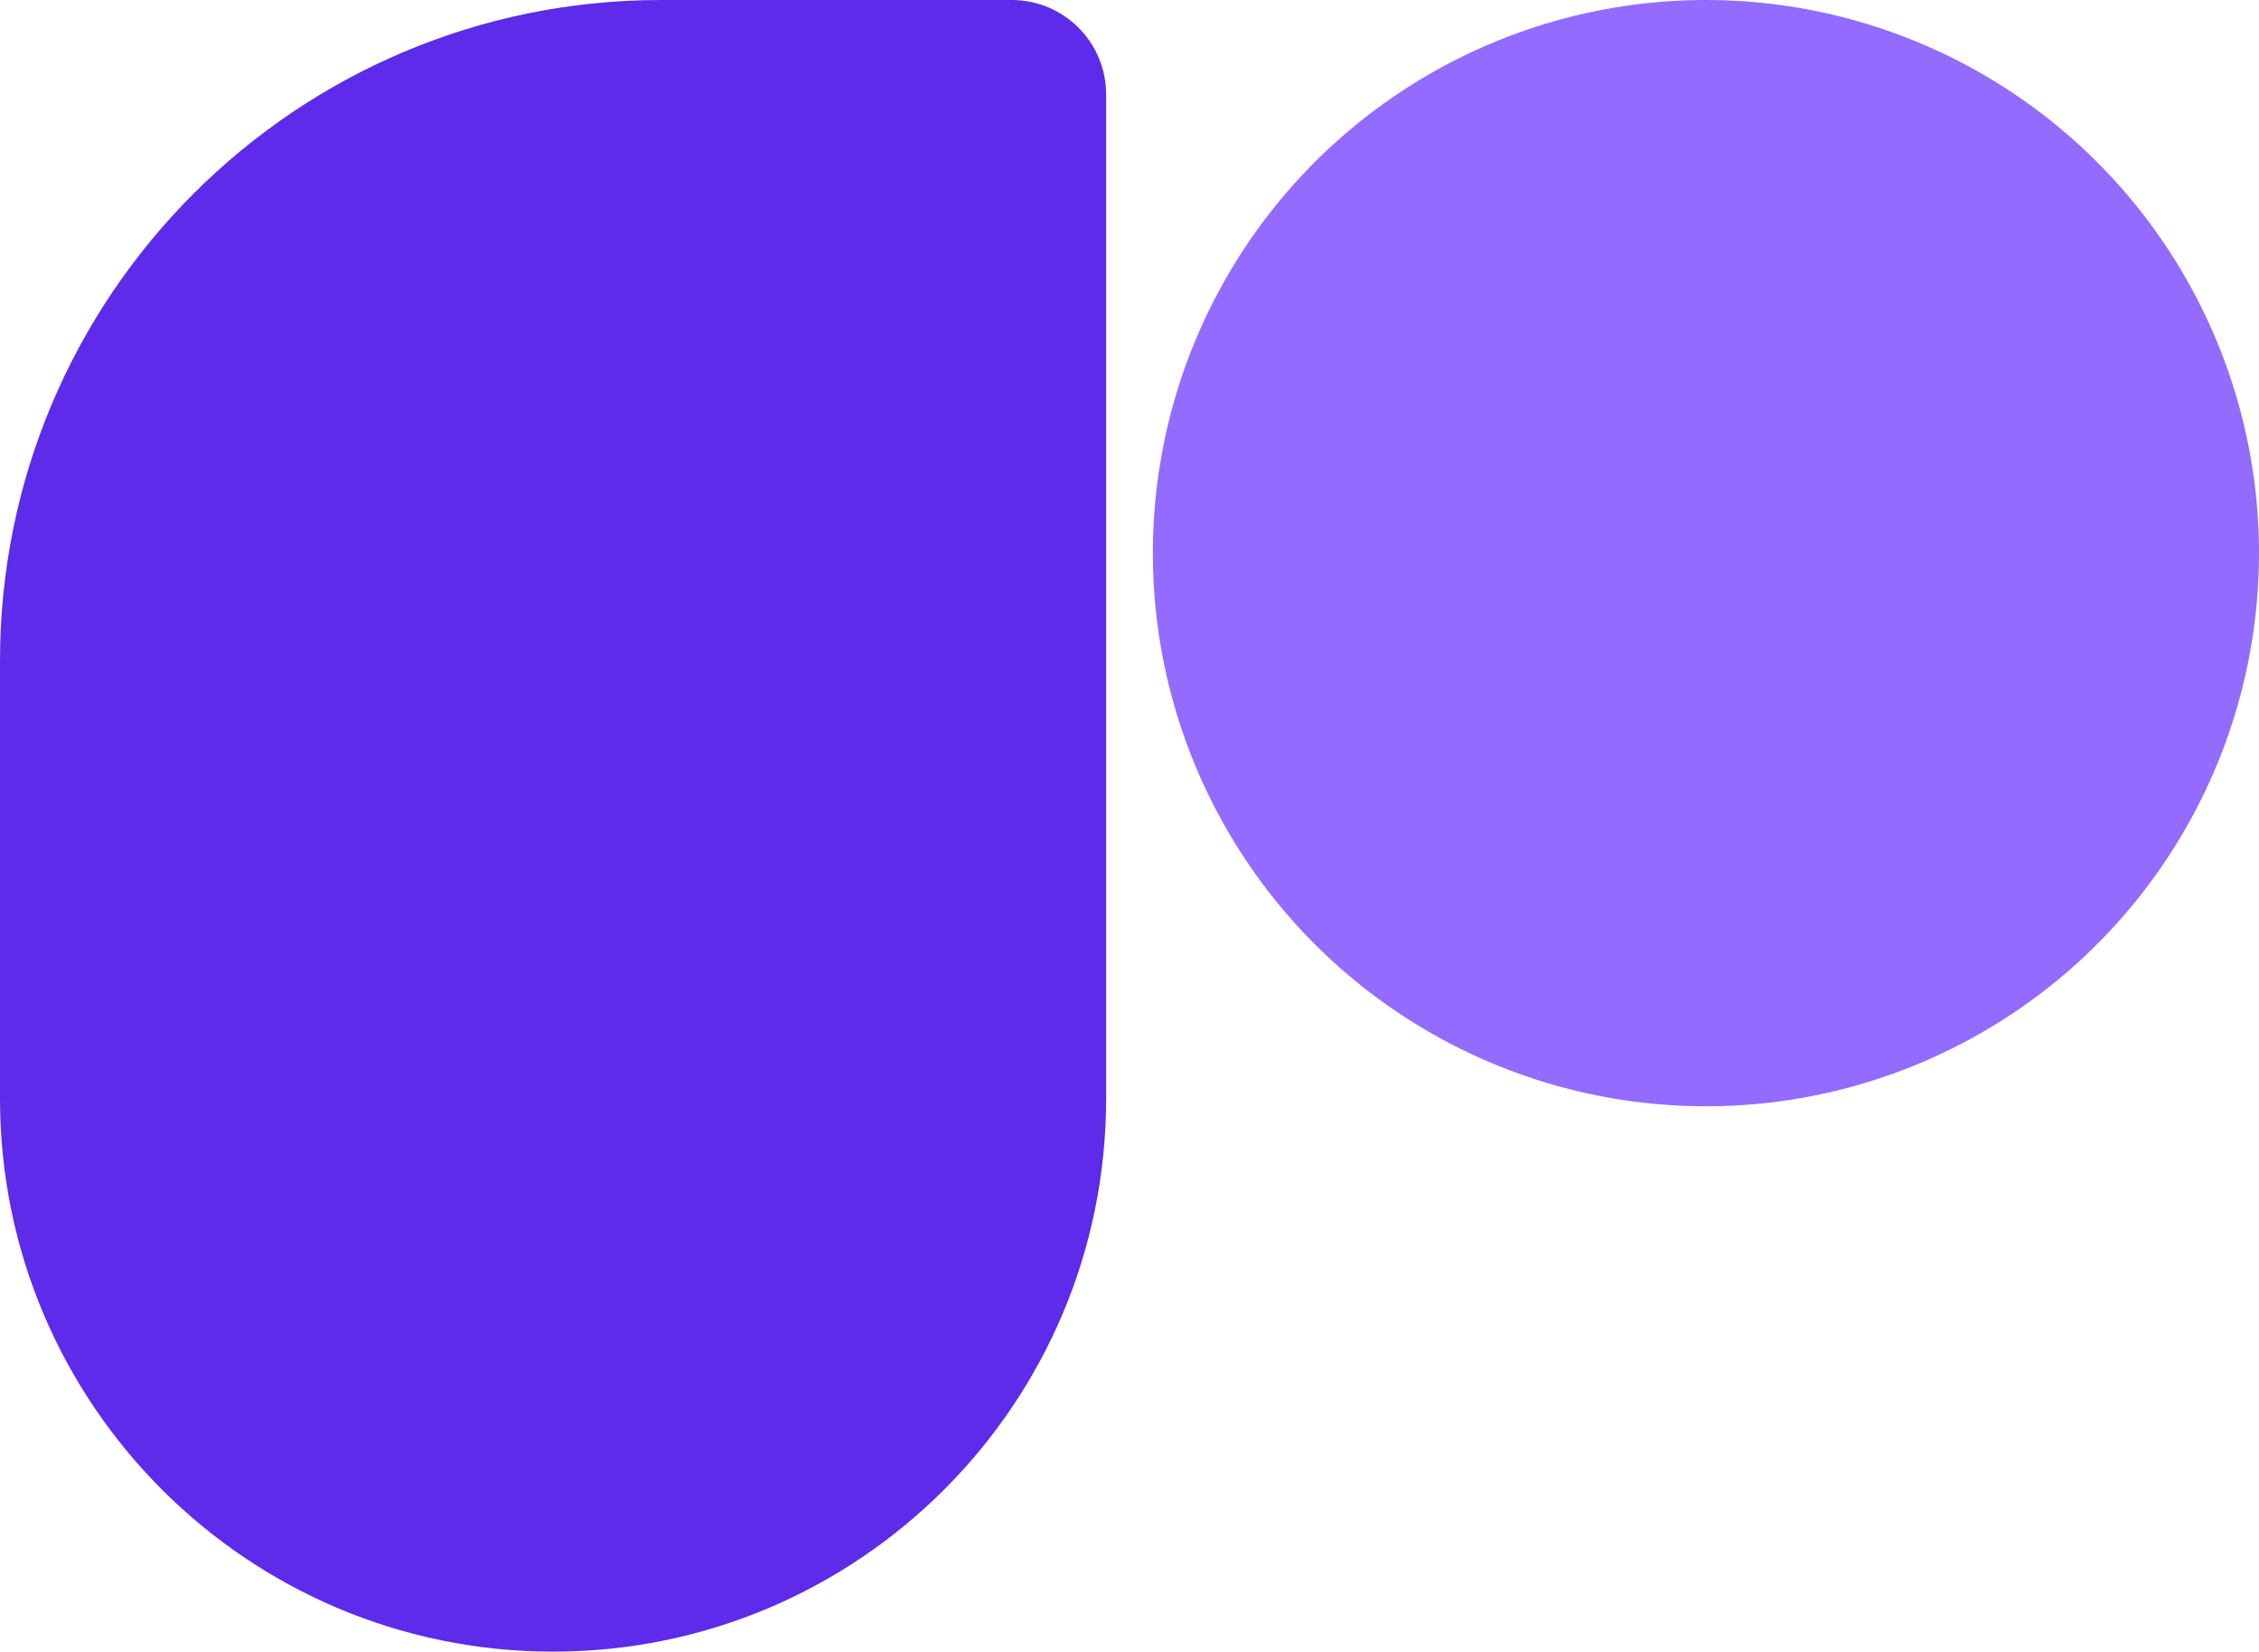
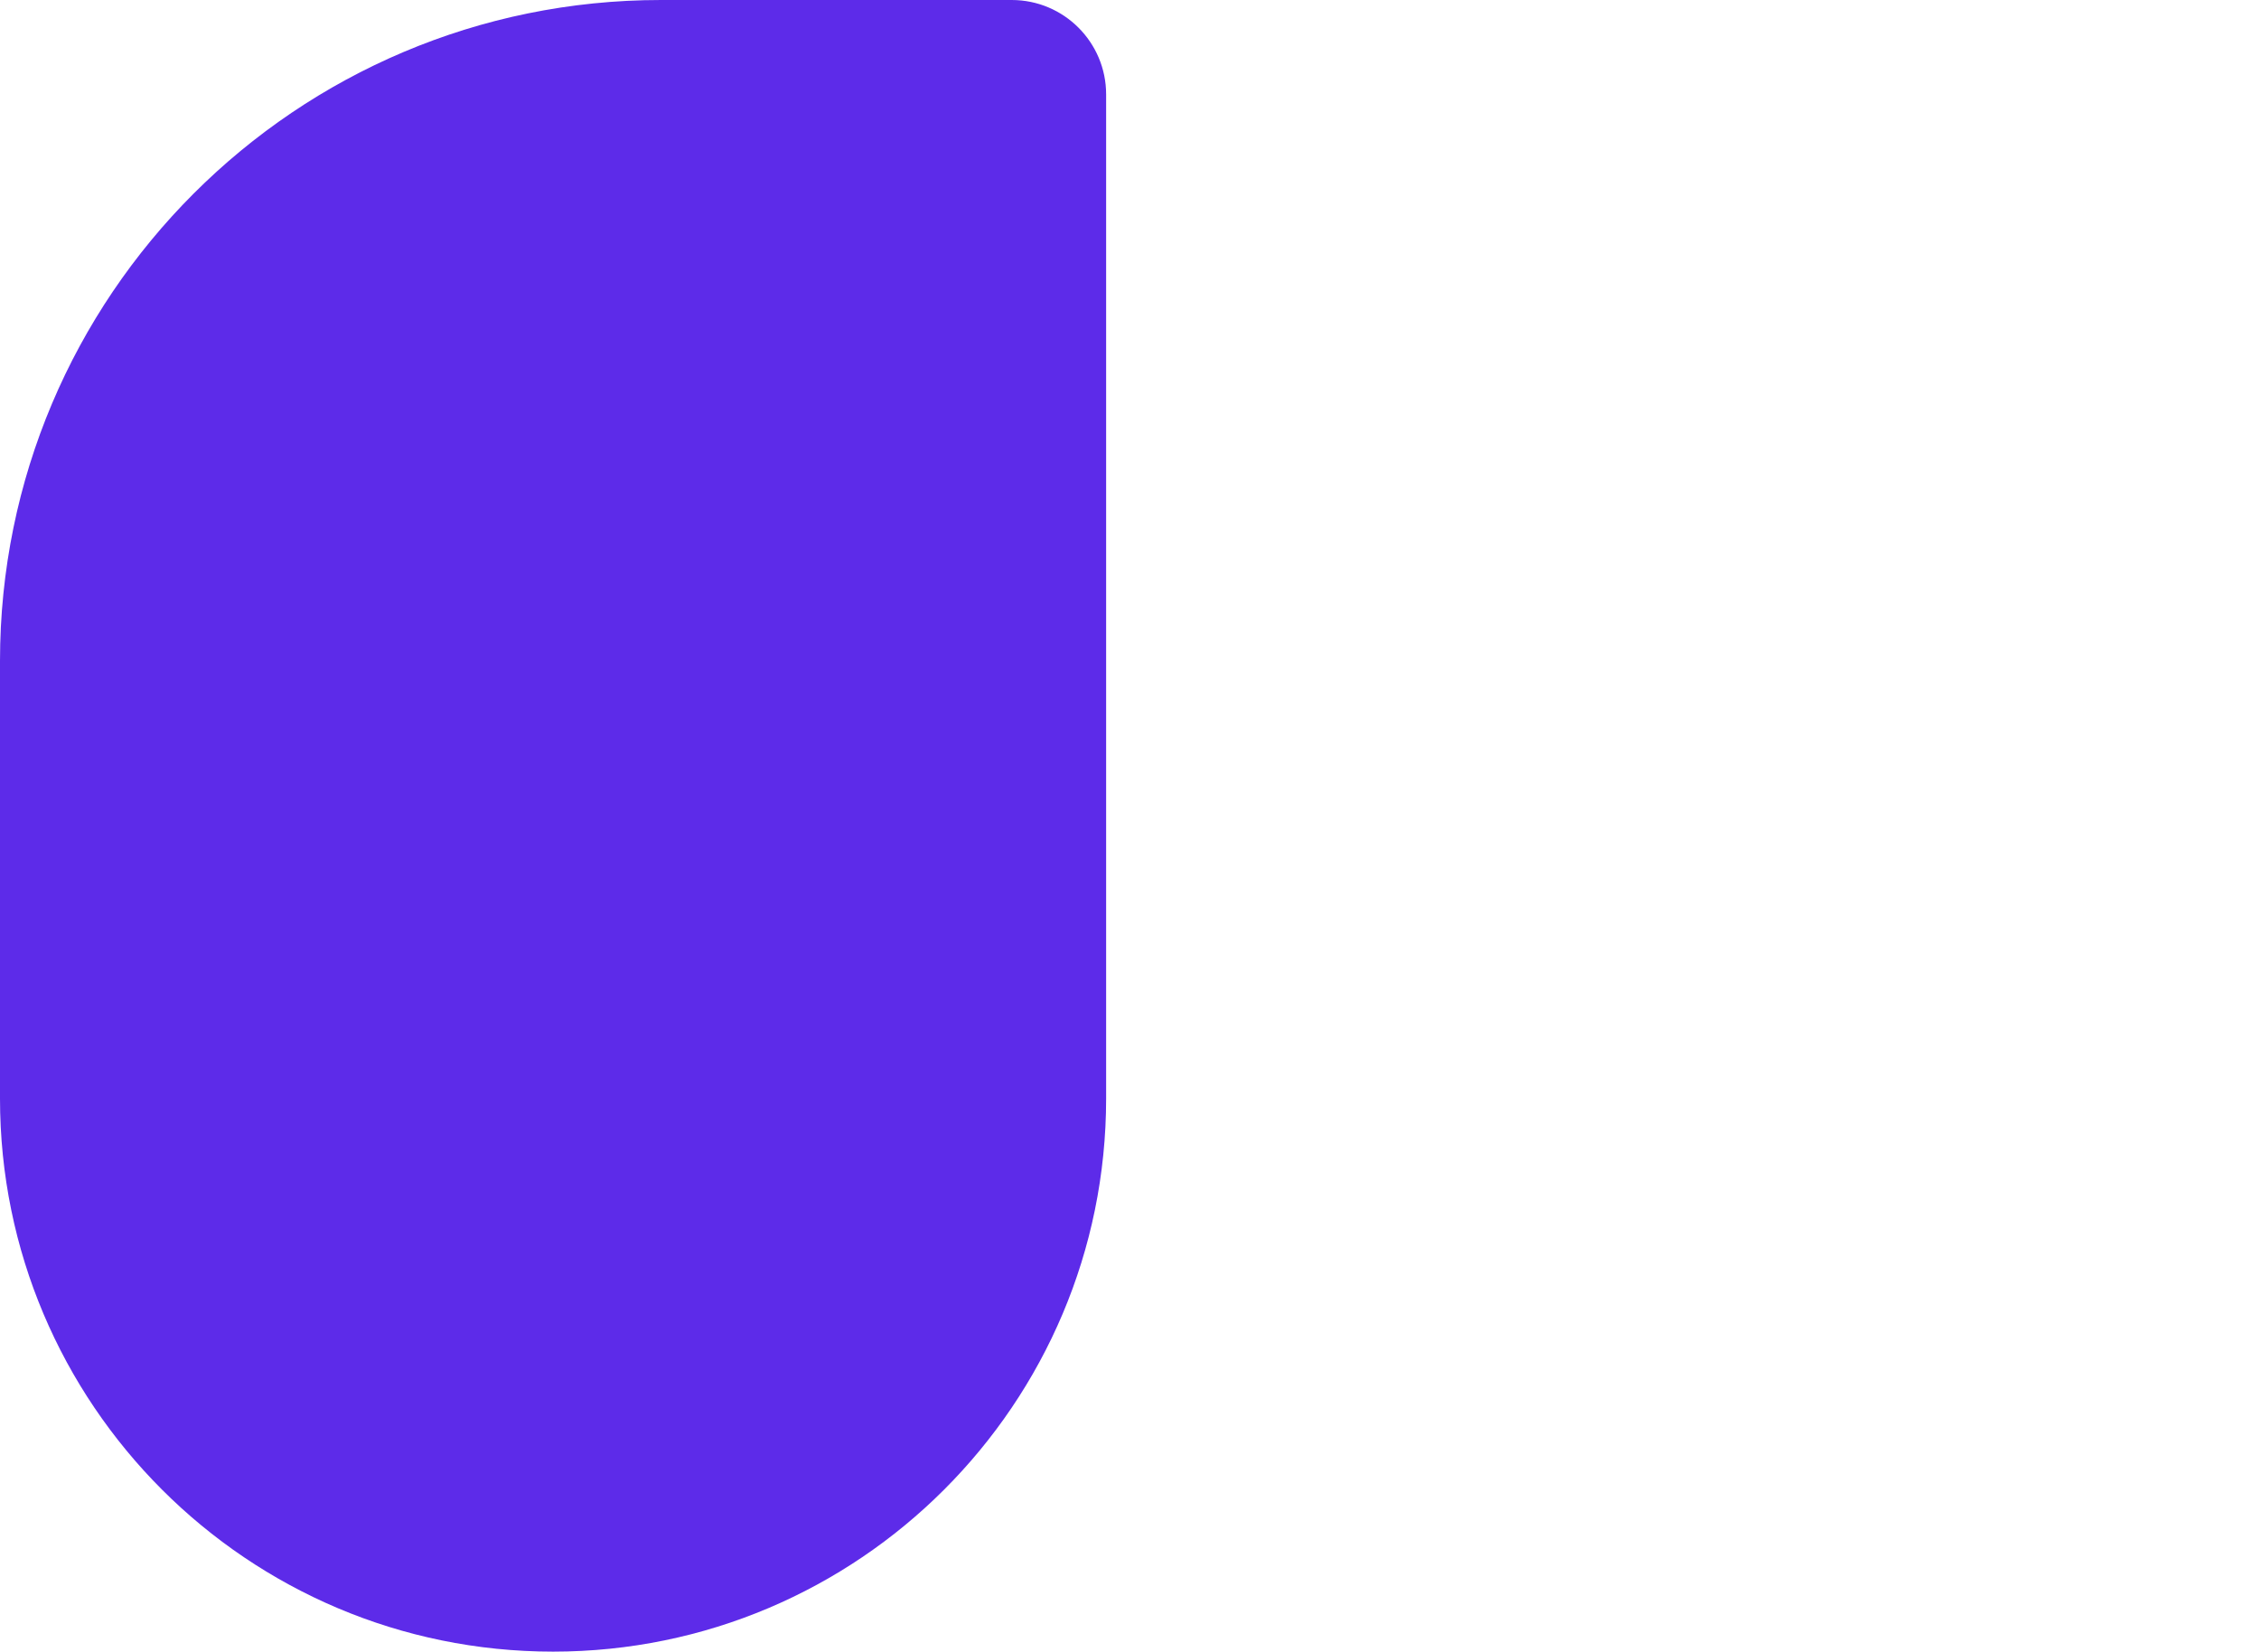
<svg xmlns="http://www.w3.org/2000/svg" width="290" height="212" viewBox="0 0 290 212" fill="none">
-   <circle cx="219" cy="71" r="71" transform="rotate(90 219 71)" fill="#936BFF" />
  <path d="M142 141C142 180.212 110.212 212 71 212C31.788 212 -1.24798e-05 180.212 -9.05177e-06 141L-4.14335e-06 84.854C-4.64002e-08 37.99 37.99 6.16599e-06 84.854 1.02629e-05L129.878 1.4199e-05C136.573 1.47843e-05 142 5.427 142 12.122L142 141Z" fill="#5D2BE9" />
</svg>